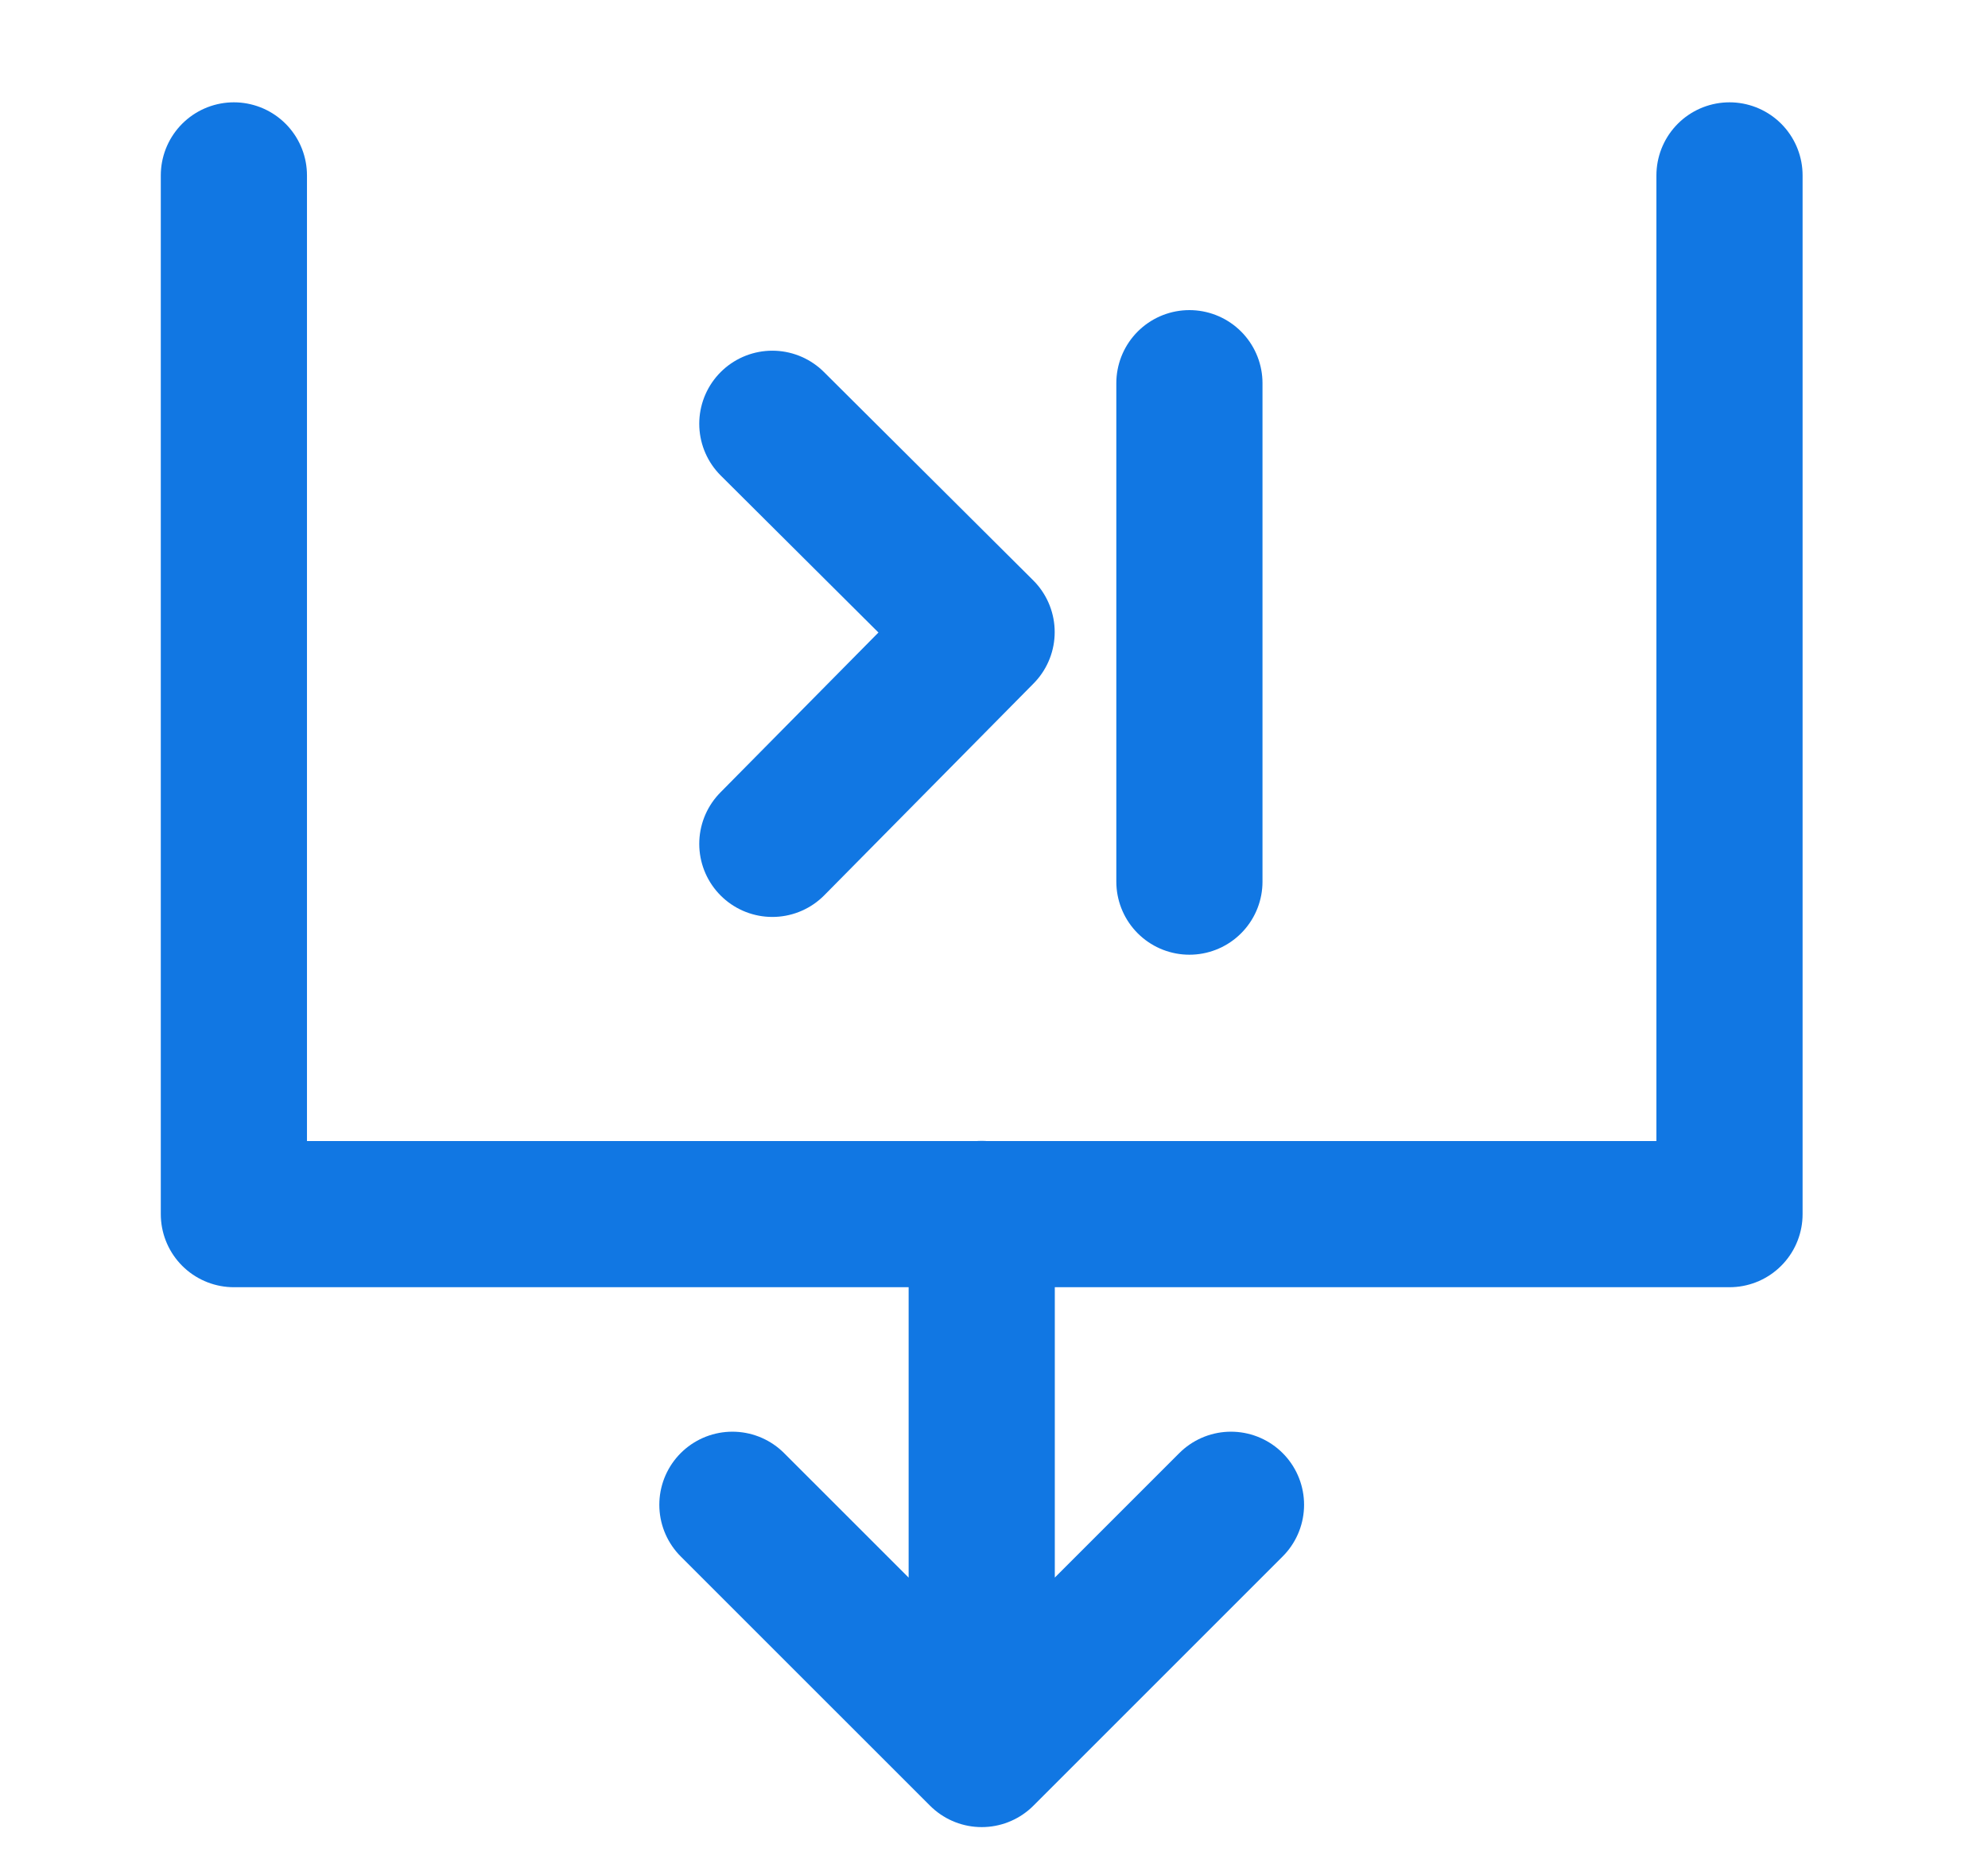
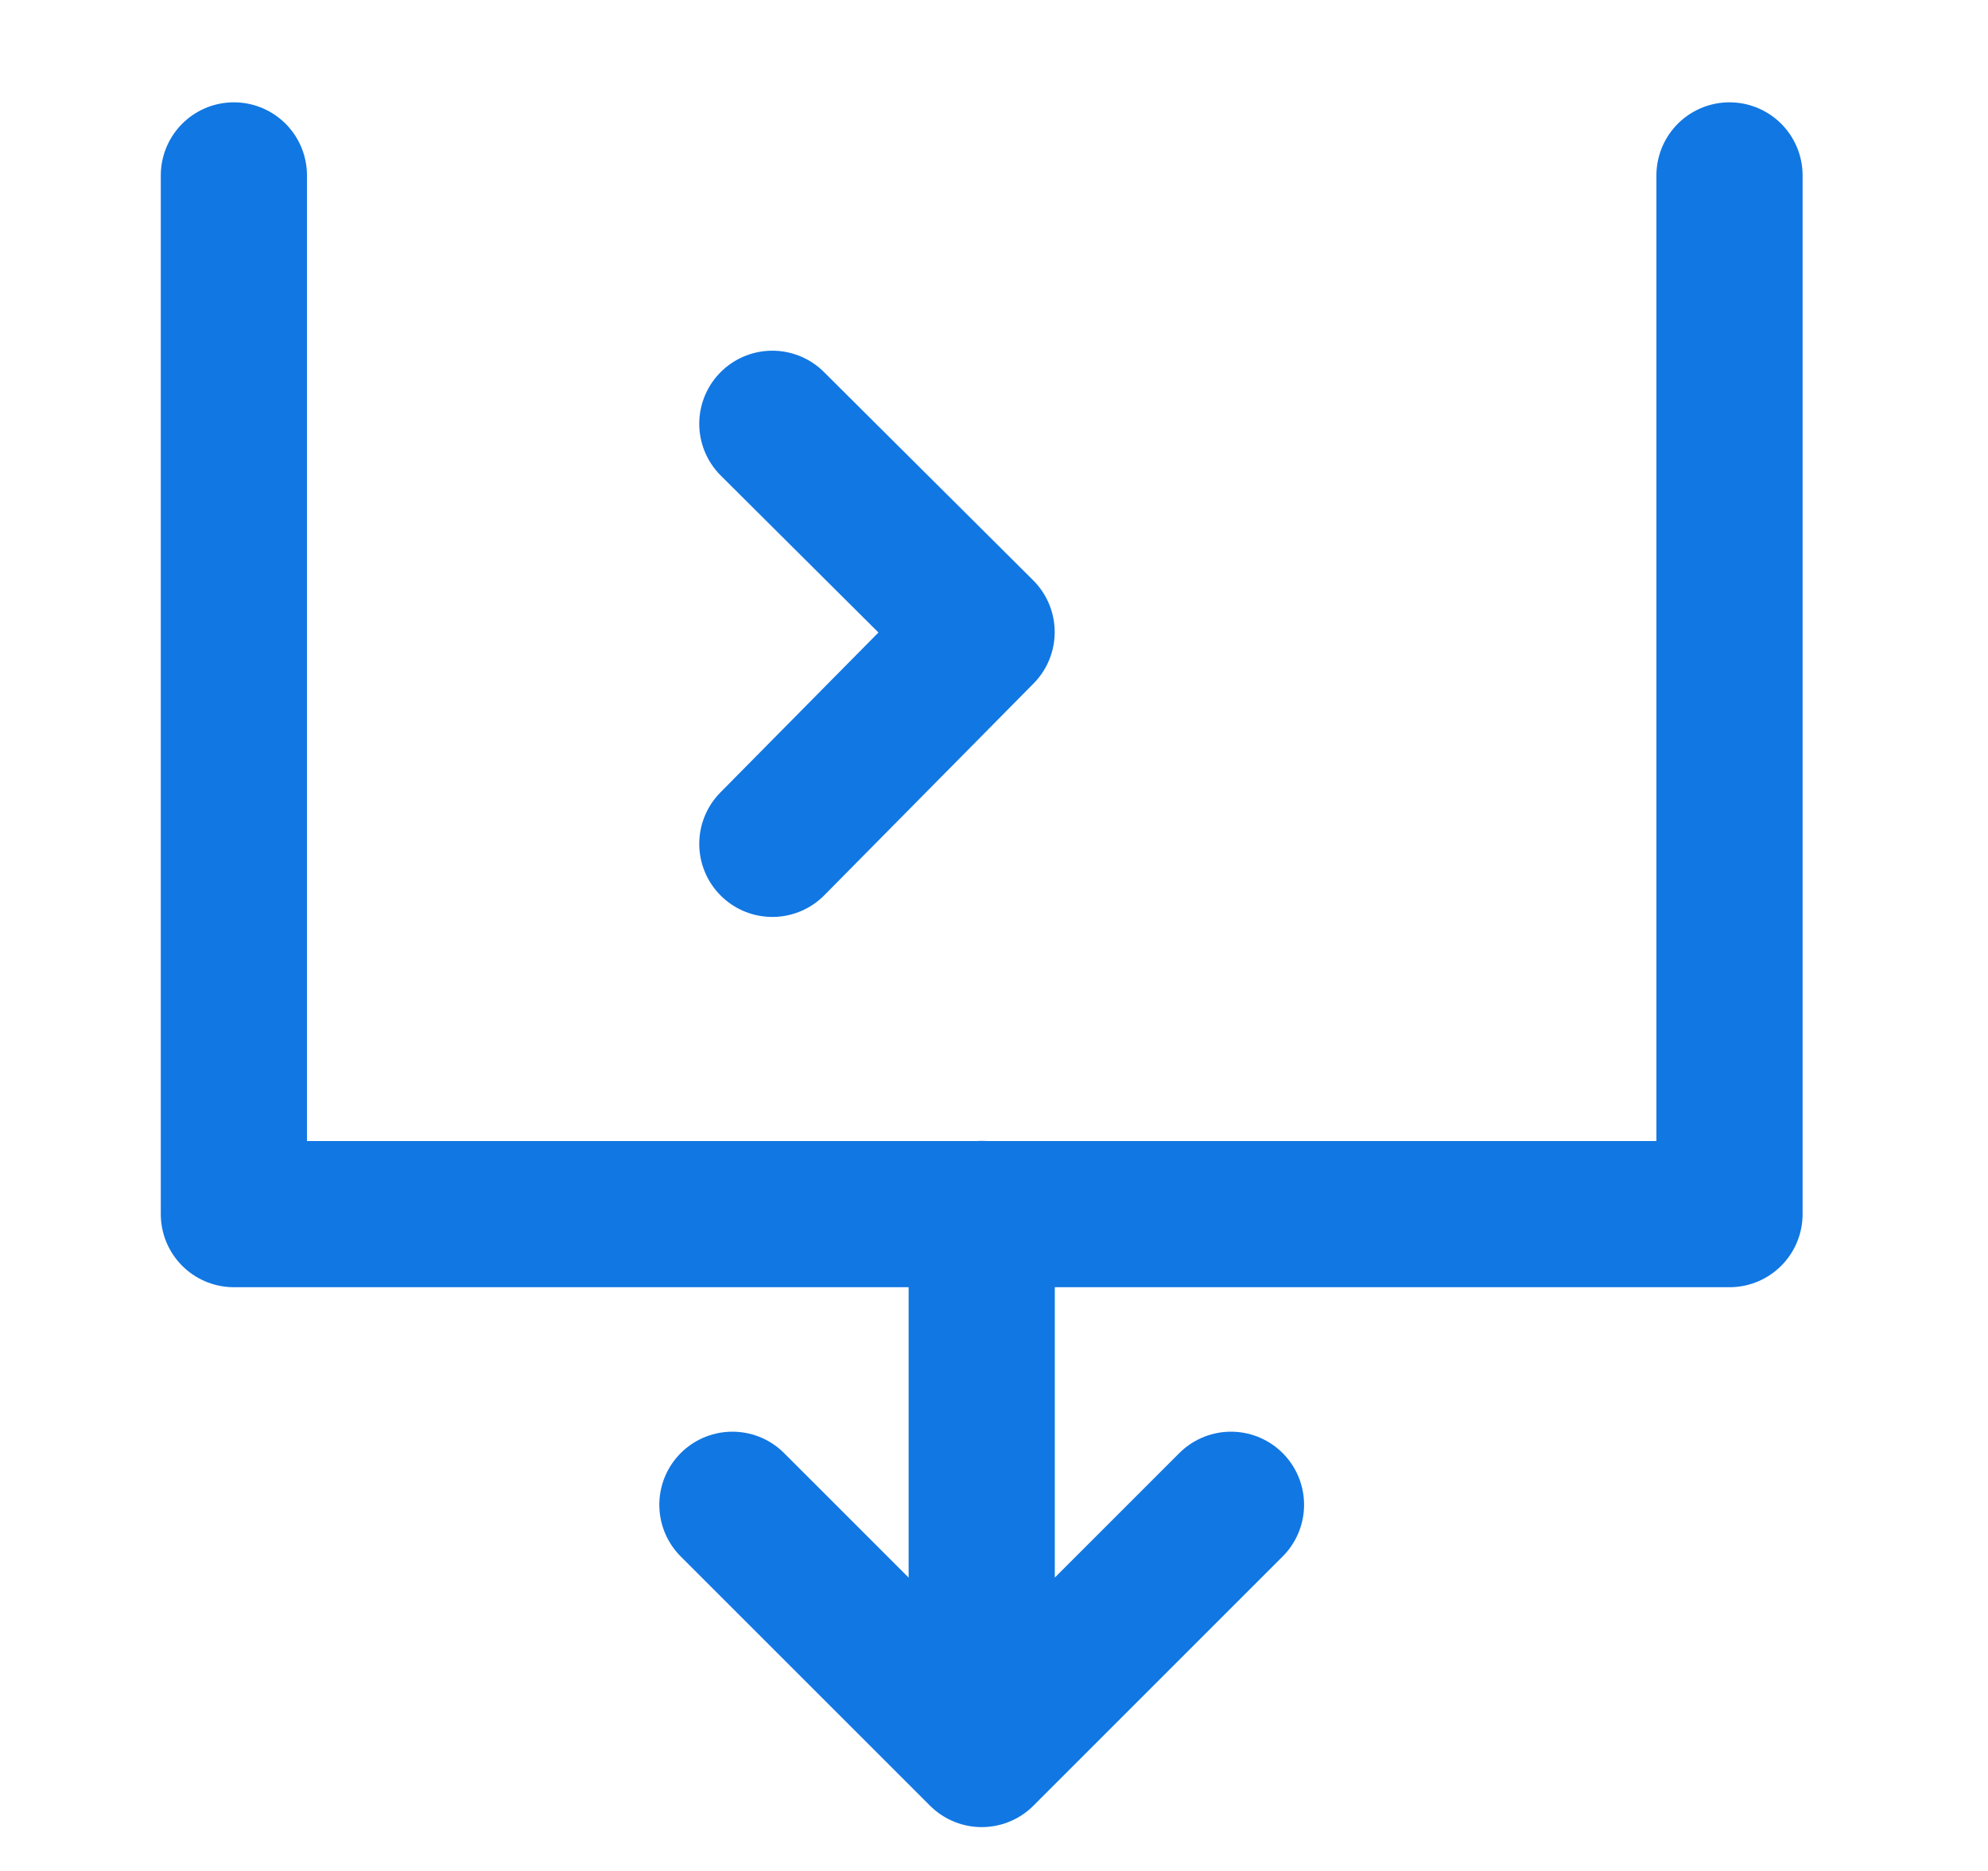
<svg xmlns="http://www.w3.org/2000/svg" width="34" height="32" viewBox="0 0 34 32" fill="none">
-   <path d="M4 3V20.766H29.579V3M21.053 25.737L16.79 30M16.79 30L12.526 25.737M16.79 30L16.79 20.763M13.209 7.248L16.788 10.811L13.209 14.433M20.342 6.554V15.079" stroke="#1177E3" stroke-width="2.5" stroke-linecap="round" stroke-linejoin="round" />
+   <path d="M4 3V20.766H29.579V3M21.053 25.737L16.79 30M16.79 30L12.526 25.737M16.79 30L16.79 20.763M13.209 7.248L16.788 10.811L13.209 14.433M20.342 6.554" stroke="#1177E3" stroke-width="2.5" stroke-linecap="round" stroke-linejoin="round" />
</svg>